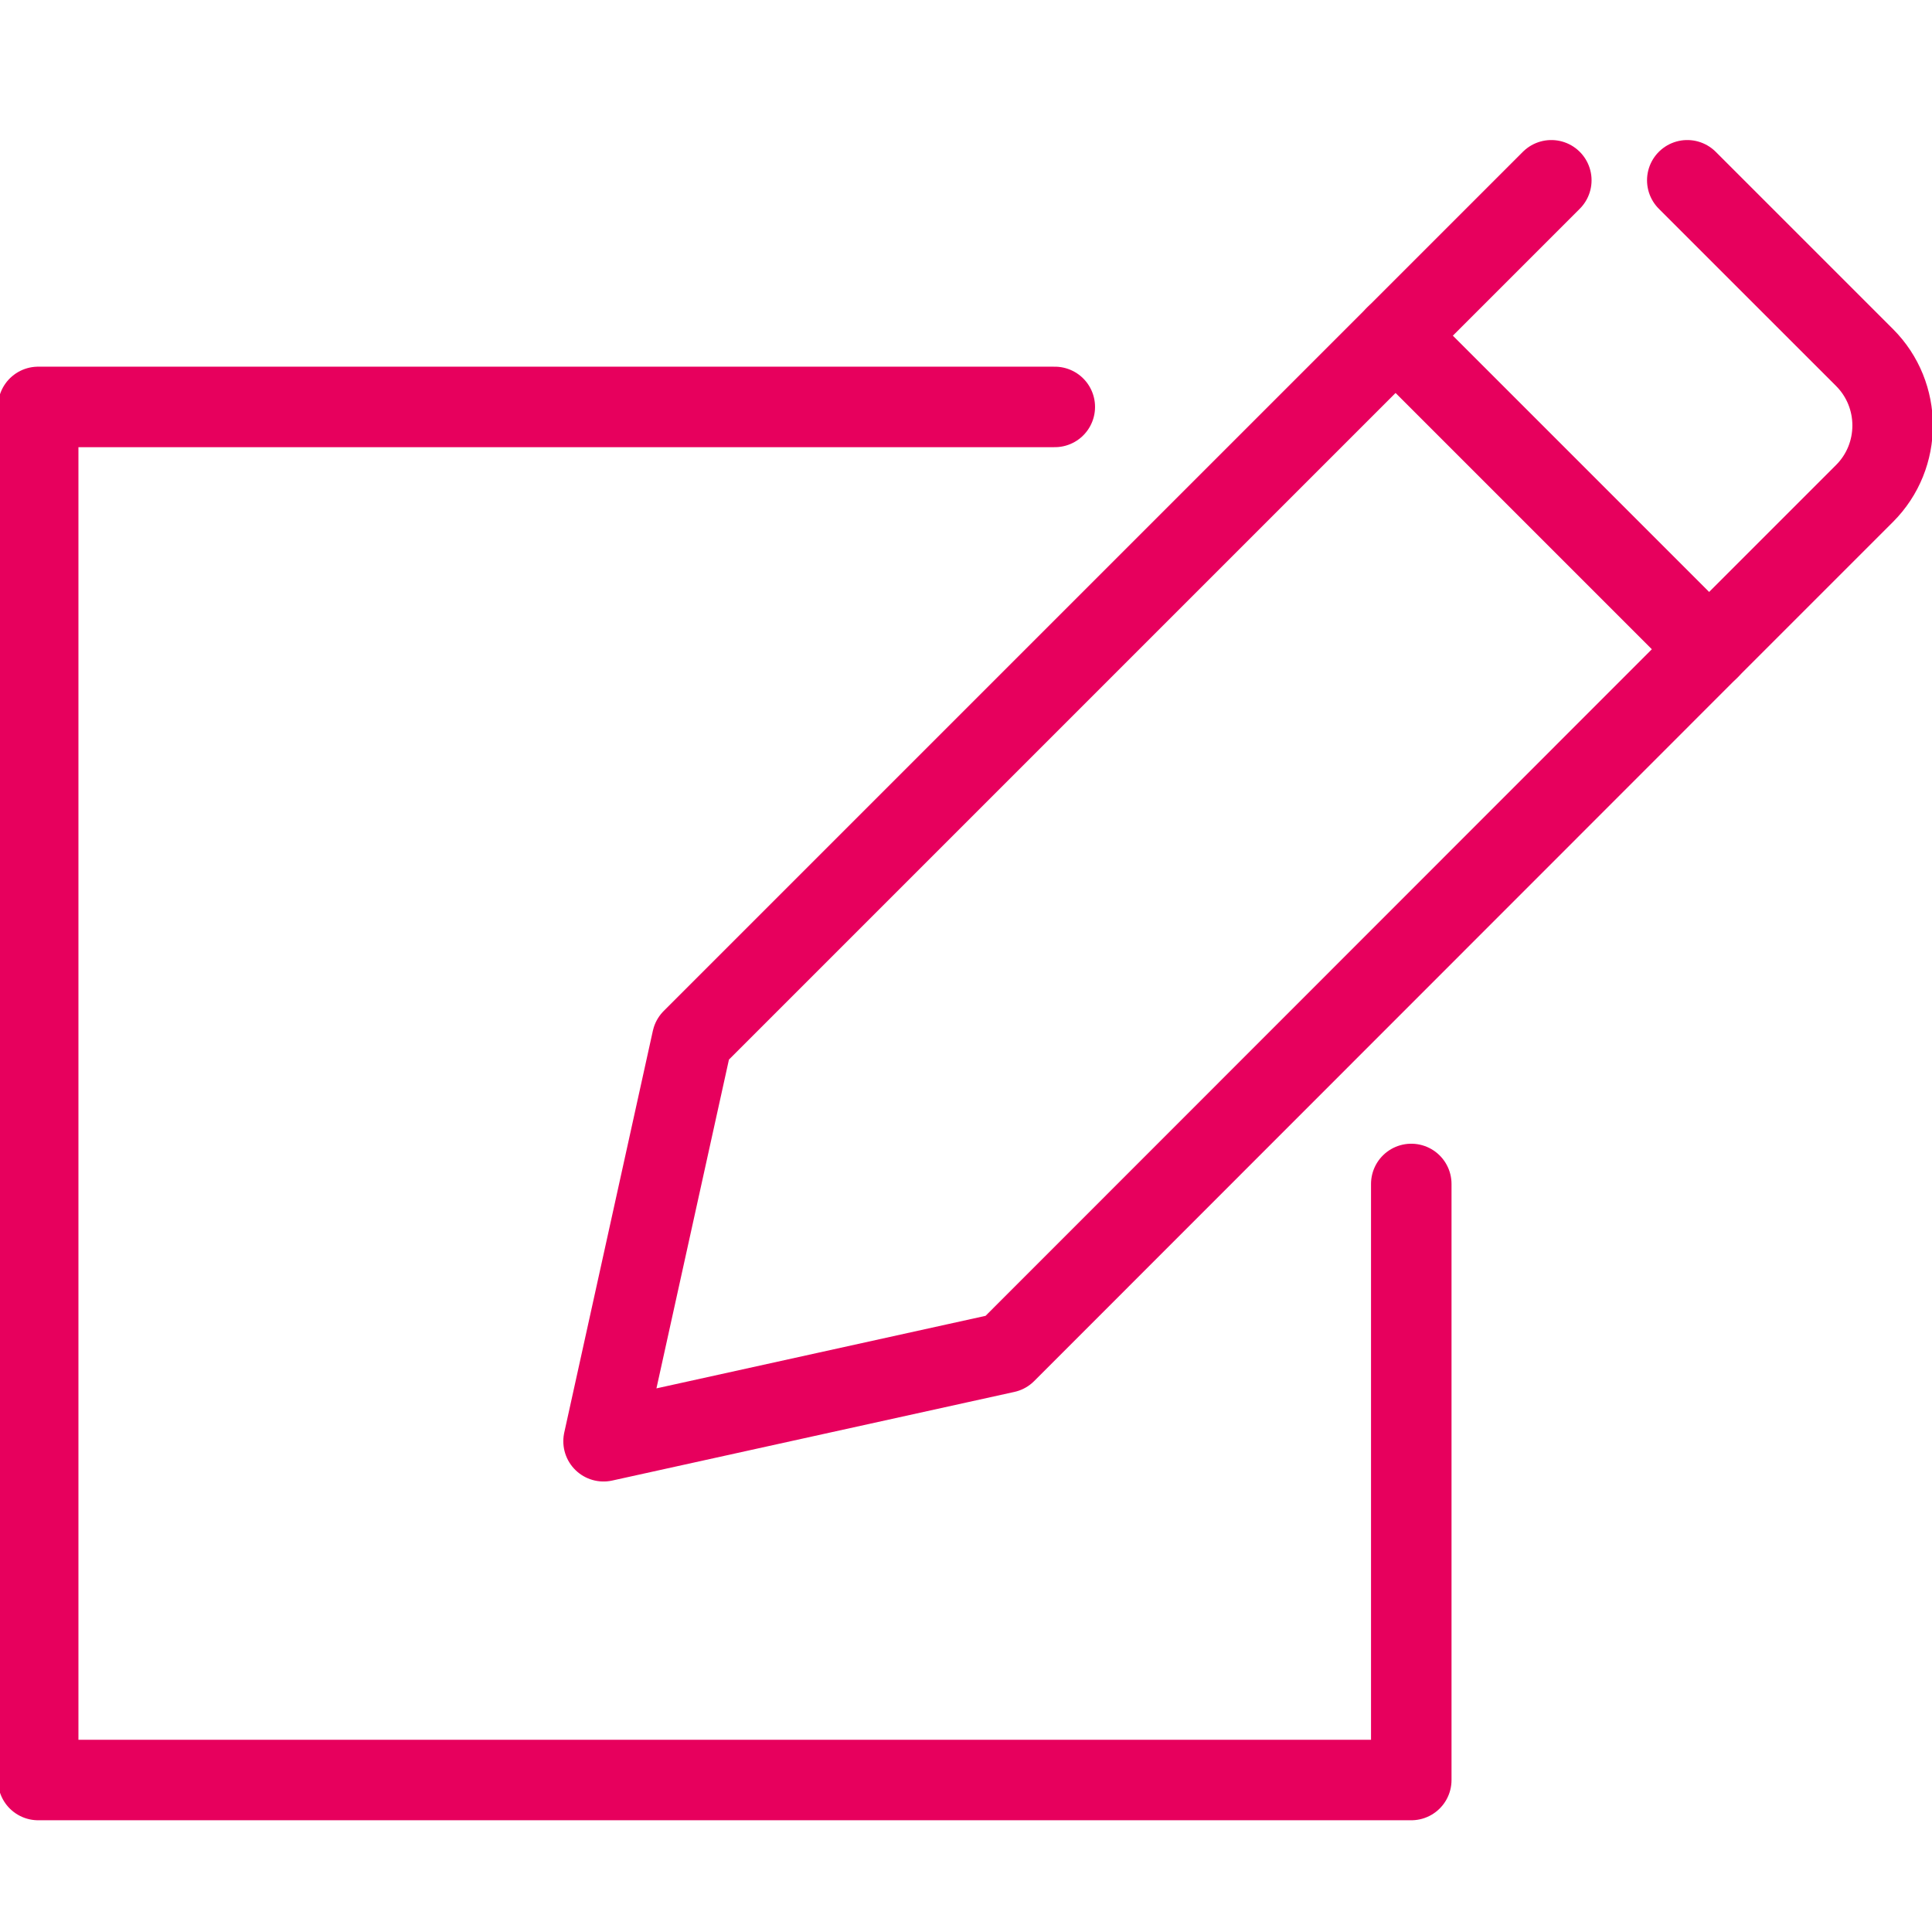
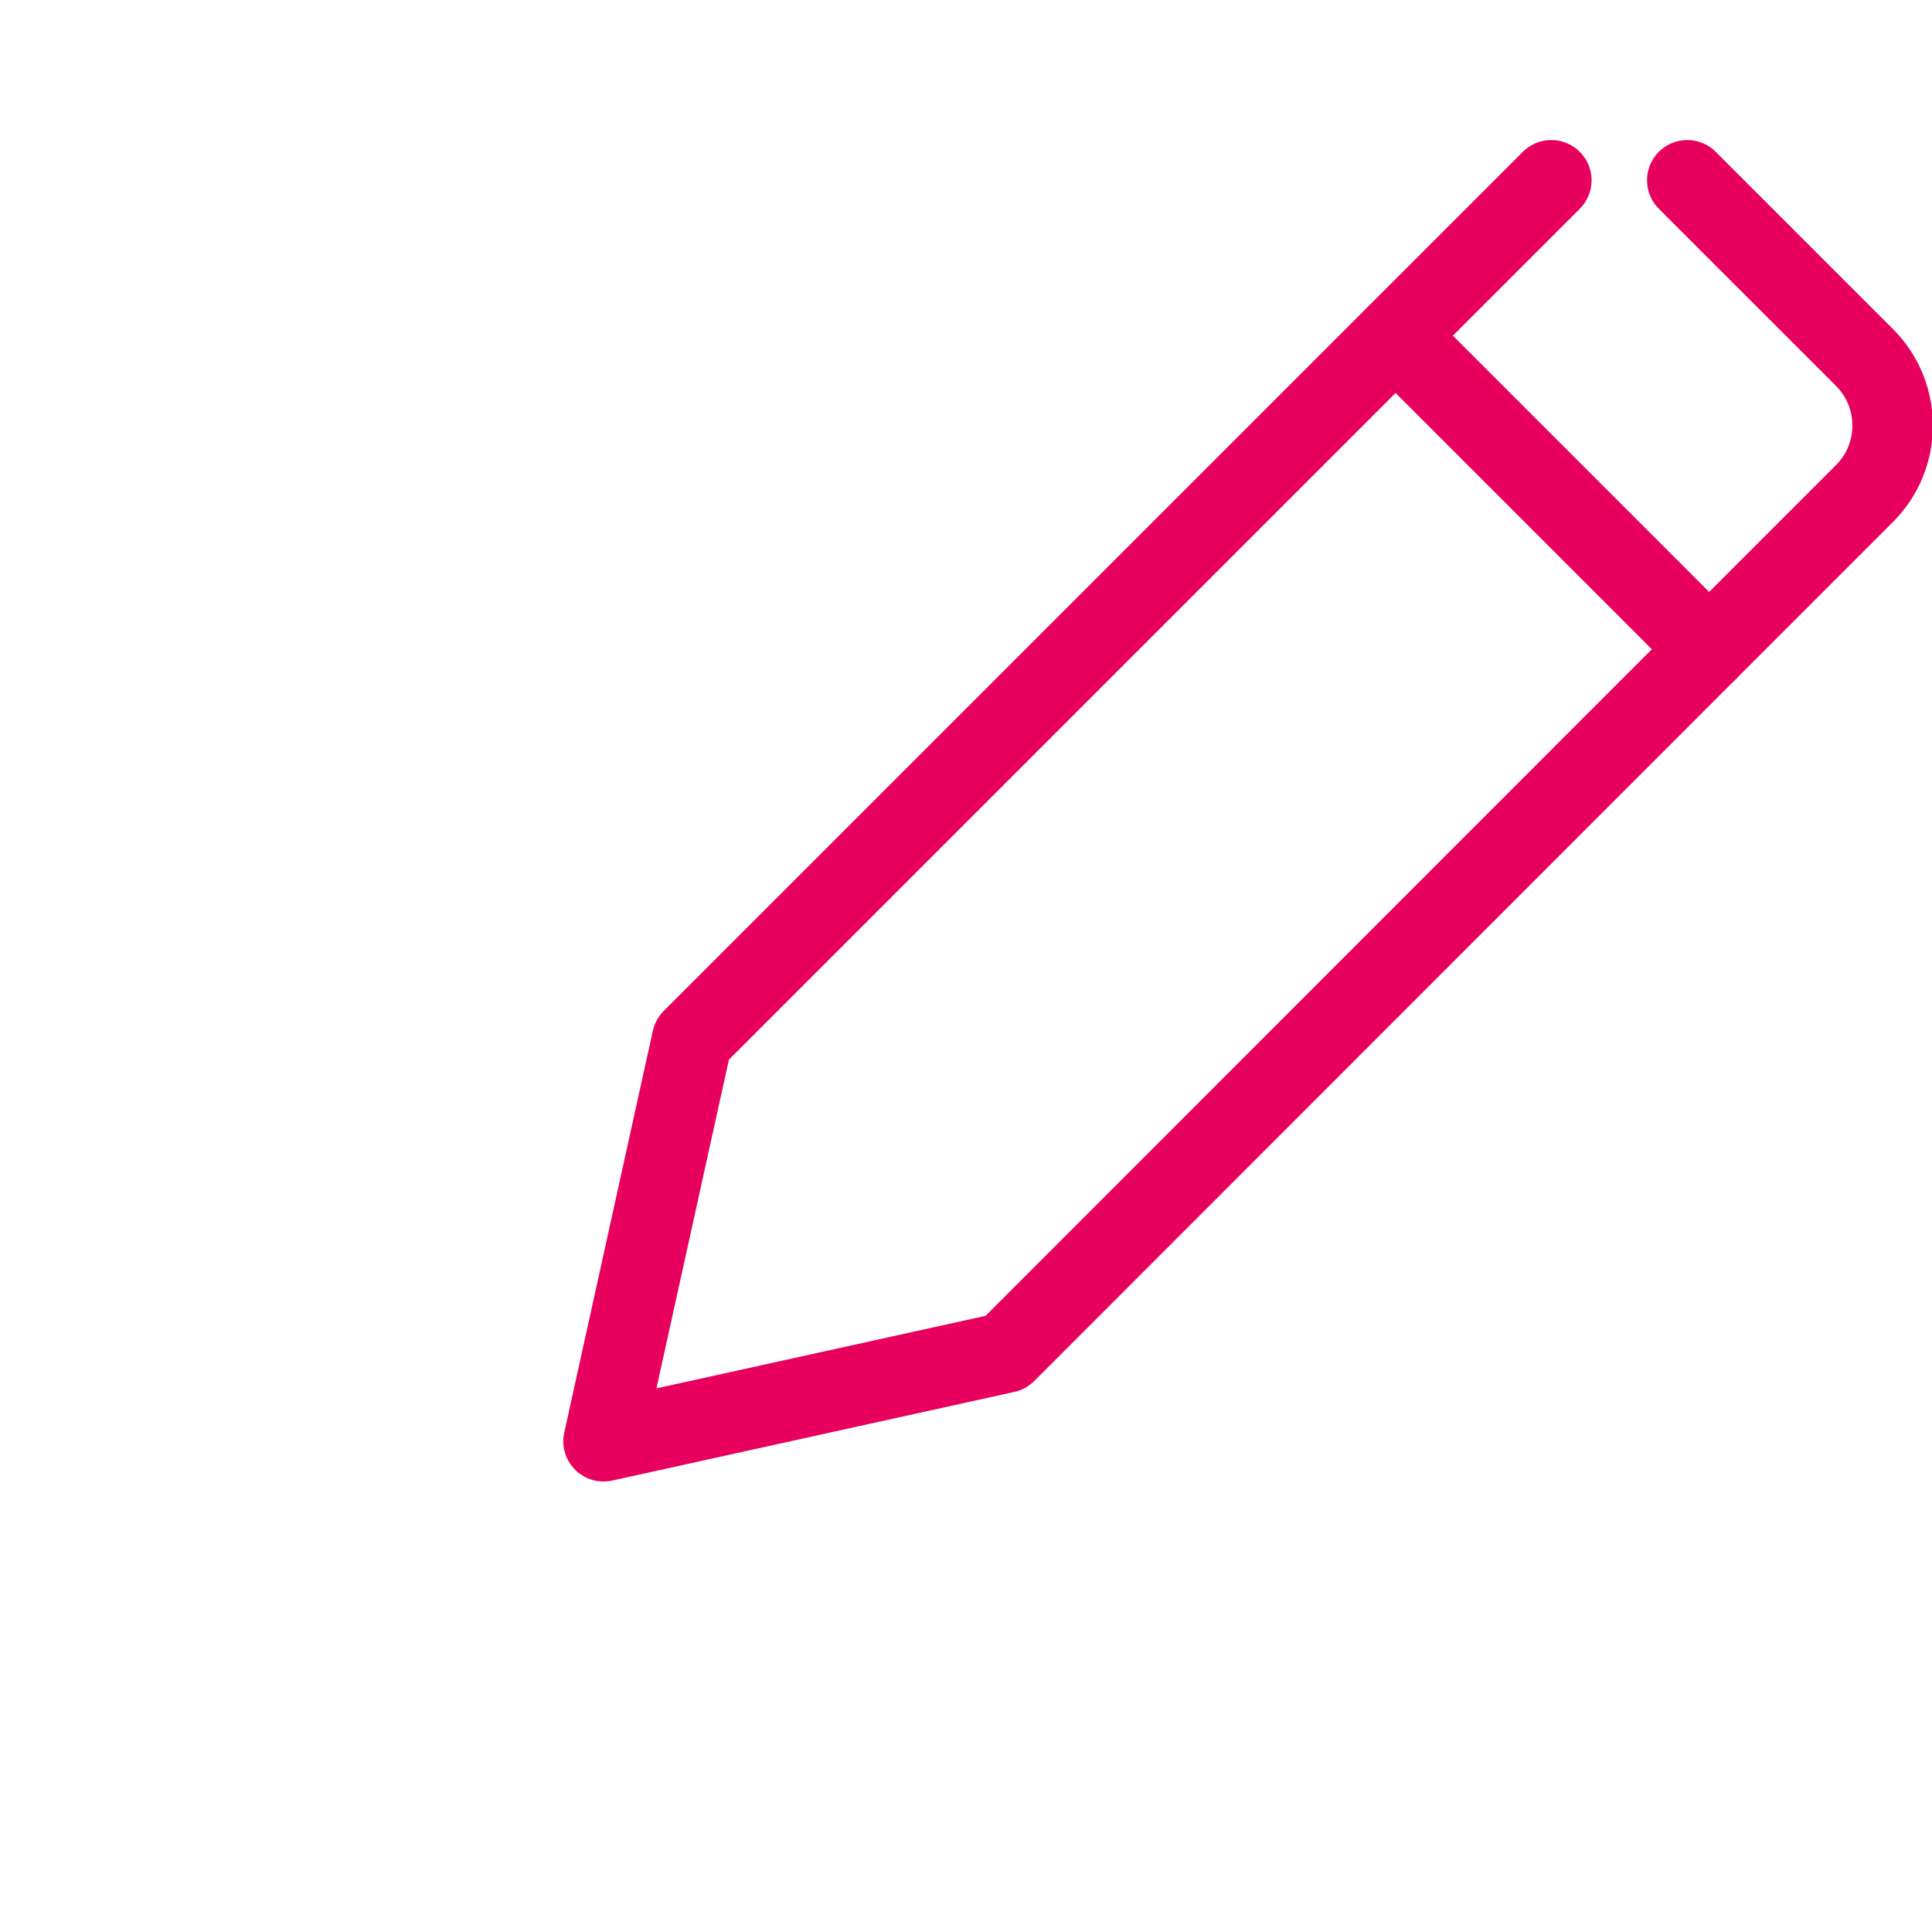
<svg xmlns="http://www.w3.org/2000/svg" width="72" height="72" viewBox="0 0 72 72" fill="none">
  <g id="Edit" clip-path="url(#clip0_7903_23810)">
-     <path id="Vector" d="M52.594 44.123V66.336H1.423V15.165H39.309" stroke="#E7005D" stroke-width="3" stroke-linecap="round" stroke-linejoin="round" />
    <path id="Vector_2" d="M37.48 50.408L22.493 53.711L25.795 38.737L52.022 12.51L63.694 24.182L37.48 50.408Z" stroke="#E7005D" stroke-width="3" stroke-linecap="round" stroke-linejoin="round" />
    <path id="Vector_3" d="M62.88 6.719L69.485 13.323C70.882 14.72 70.882 16.994 69.485 18.391L63.681 24.195L52.009 12.523L57.813 6.719" stroke="#E7005D" stroke-width="3" stroke-linecap="round" stroke-linejoin="round" />
  </g>
  <defs>
    <clipPath id="clip0_7903_23810">
      <rect width="72" height="72" fill="white" />
    </clipPath>
  </defs>
</svg>